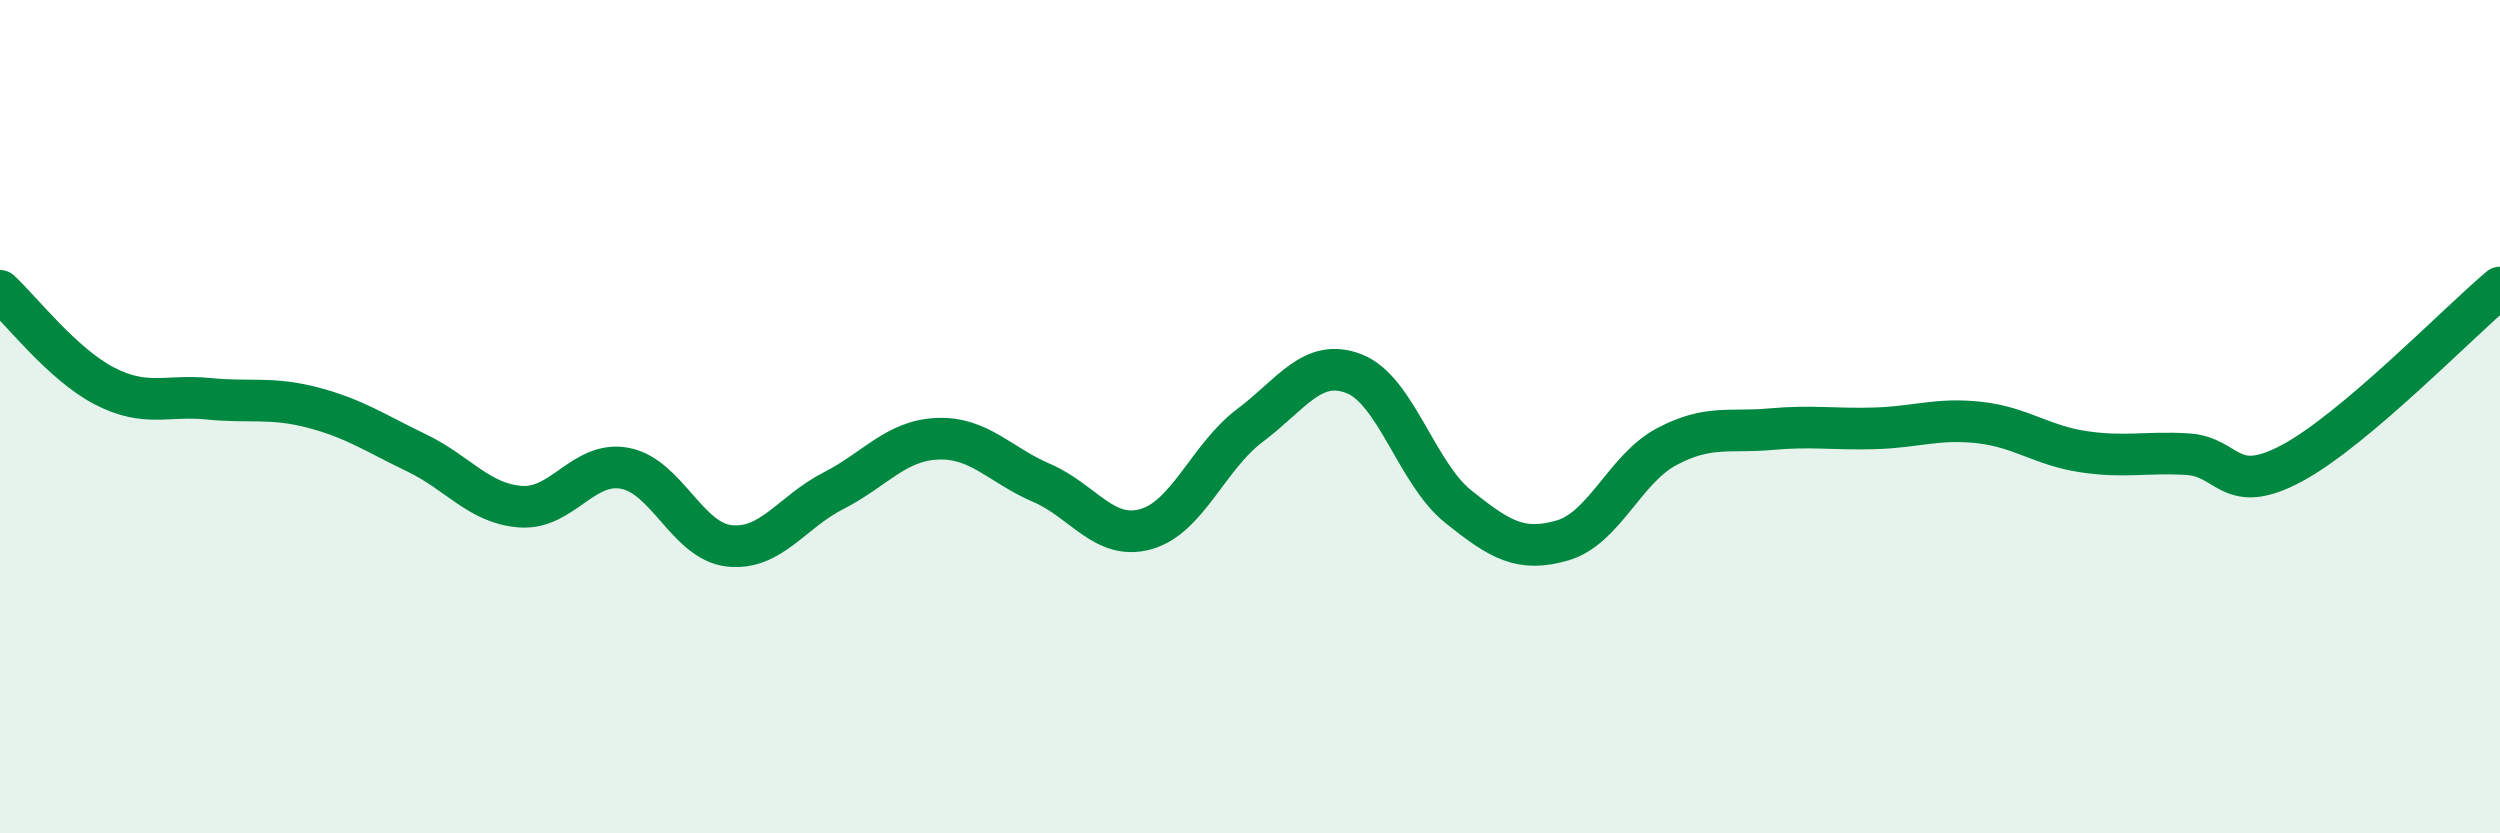
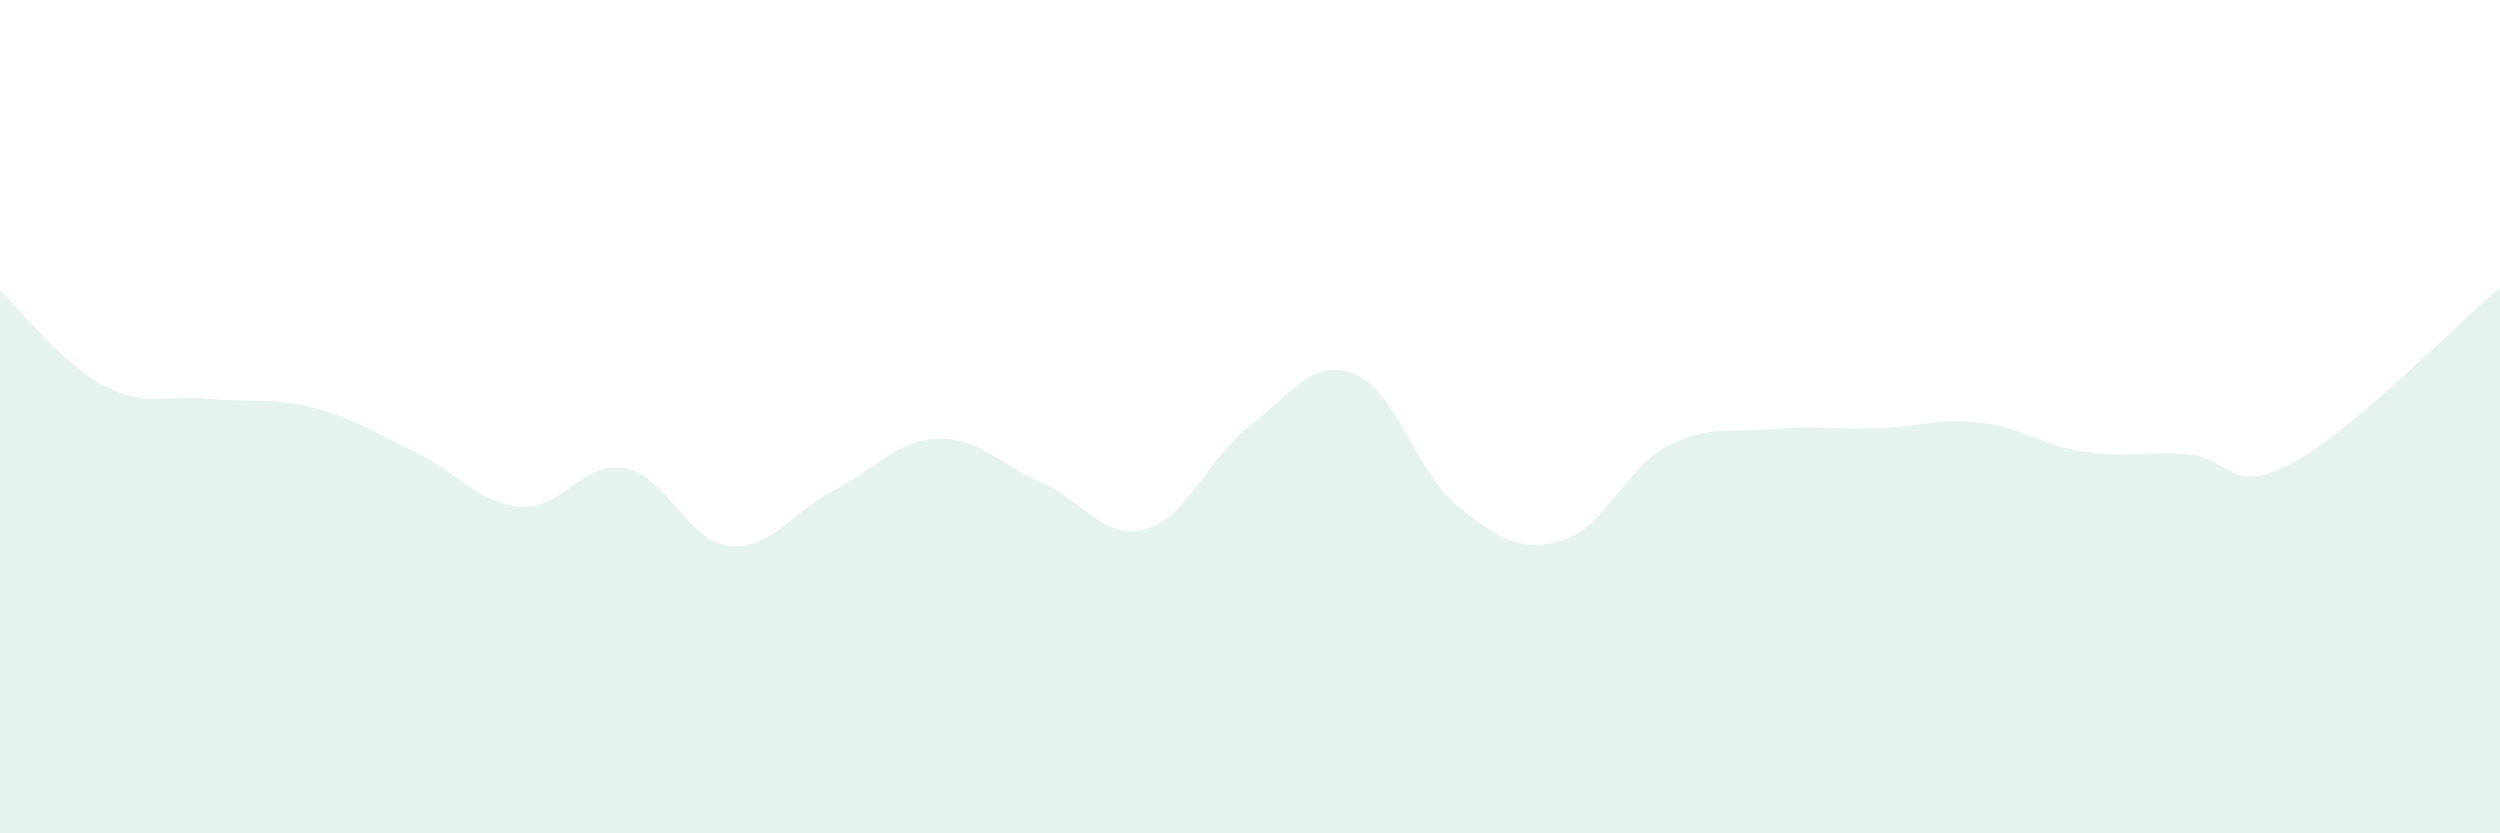
<svg xmlns="http://www.w3.org/2000/svg" width="60" height="20" viewBox="0 0 60 20">
  <path d="M 0,6.98 C 0.5,7.44 1.5,8.74 2.5,9.26 C 3.5,9.78 4,9.47 5,9.57 C 6,9.67 6.5,9.52 7.5,9.78 C 8.5,10.04 9,10.39 10,10.87 C 11,11.35 11.5,12.09 12.5,12.16 C 13.5,12.23 14,11.05 15,11.24 C 16,11.43 16.5,12.99 17.5,13.1 C 18.5,13.21 19,12.29 20,11.78 C 21,11.27 21.5,10.57 22.5,10.53 C 23.5,10.49 24,11.16 25,11.59 C 26,12.02 26.5,12.98 27.5,12.7 C 28.5,12.42 29,10.96 30,10.21 C 31,9.46 31.5,8.58 32.5,8.97 C 33.5,9.36 34,11.36 35,12.16 C 36,12.96 36.5,13.26 37.5,12.97 C 38.5,12.68 39,11.25 40,10.72 C 41,10.19 41.5,10.39 42.5,10.3 C 43.5,10.21 44,10.31 45,10.28 C 46,10.25 46.5,10.03 47.5,10.14 C 48.5,10.25 49,10.69 50,10.84 C 51,10.99 51.5,10.84 52.5,10.9 C 53.5,10.96 53.5,11.92 55,11.12 C 56.5,10.32 59,7.74 60,6.9L60 20L0 20Z" fill="#008740" opacity="0.1" stroke-linecap="round" stroke-linejoin="round" />
-   <path d="M 0,6.98 C 0.5,7.44 1.5,8.74 2.5,9.26 C 3.5,9.78 4,9.47 5,9.57 C 6,9.67 6.5,9.52 7.5,9.78 C 8.5,10.04 9,10.39 10,10.87 C 11,11.35 11.5,12.09 12.5,12.16 C 13.5,12.23 14,11.05 15,11.24 C 16,11.43 16.5,12.99 17.5,13.1 C 18.5,13.21 19,12.29 20,11.78 C 21,11.27 21.5,10.57 22.5,10.53 C 23.5,10.49 24,11.16 25,11.59 C 26,12.02 26.5,12.98 27.5,12.7 C 28.5,12.42 29,10.96 30,10.21 C 31,9.46 31.5,8.58 32.5,8.97 C 33.5,9.36 34,11.36 35,12.16 C 36,12.96 36.5,13.26 37.5,12.97 C 38.5,12.68 39,11.25 40,10.72 C 41,10.19 41.5,10.39 42.5,10.3 C 43.5,10.21 44,10.31 45,10.28 C 46,10.25 46.5,10.03 47.5,10.14 C 48.5,10.25 49,10.69 50,10.84 C 51,10.99 51.5,10.84 52.5,10.9 C 53.5,10.96 53.5,11.92 55,11.12 C 56.5,10.32 59,7.74 60,6.9" stroke="#008740" stroke-width="1" fill="none" stroke-linecap="round" stroke-linejoin="round" />
</svg>